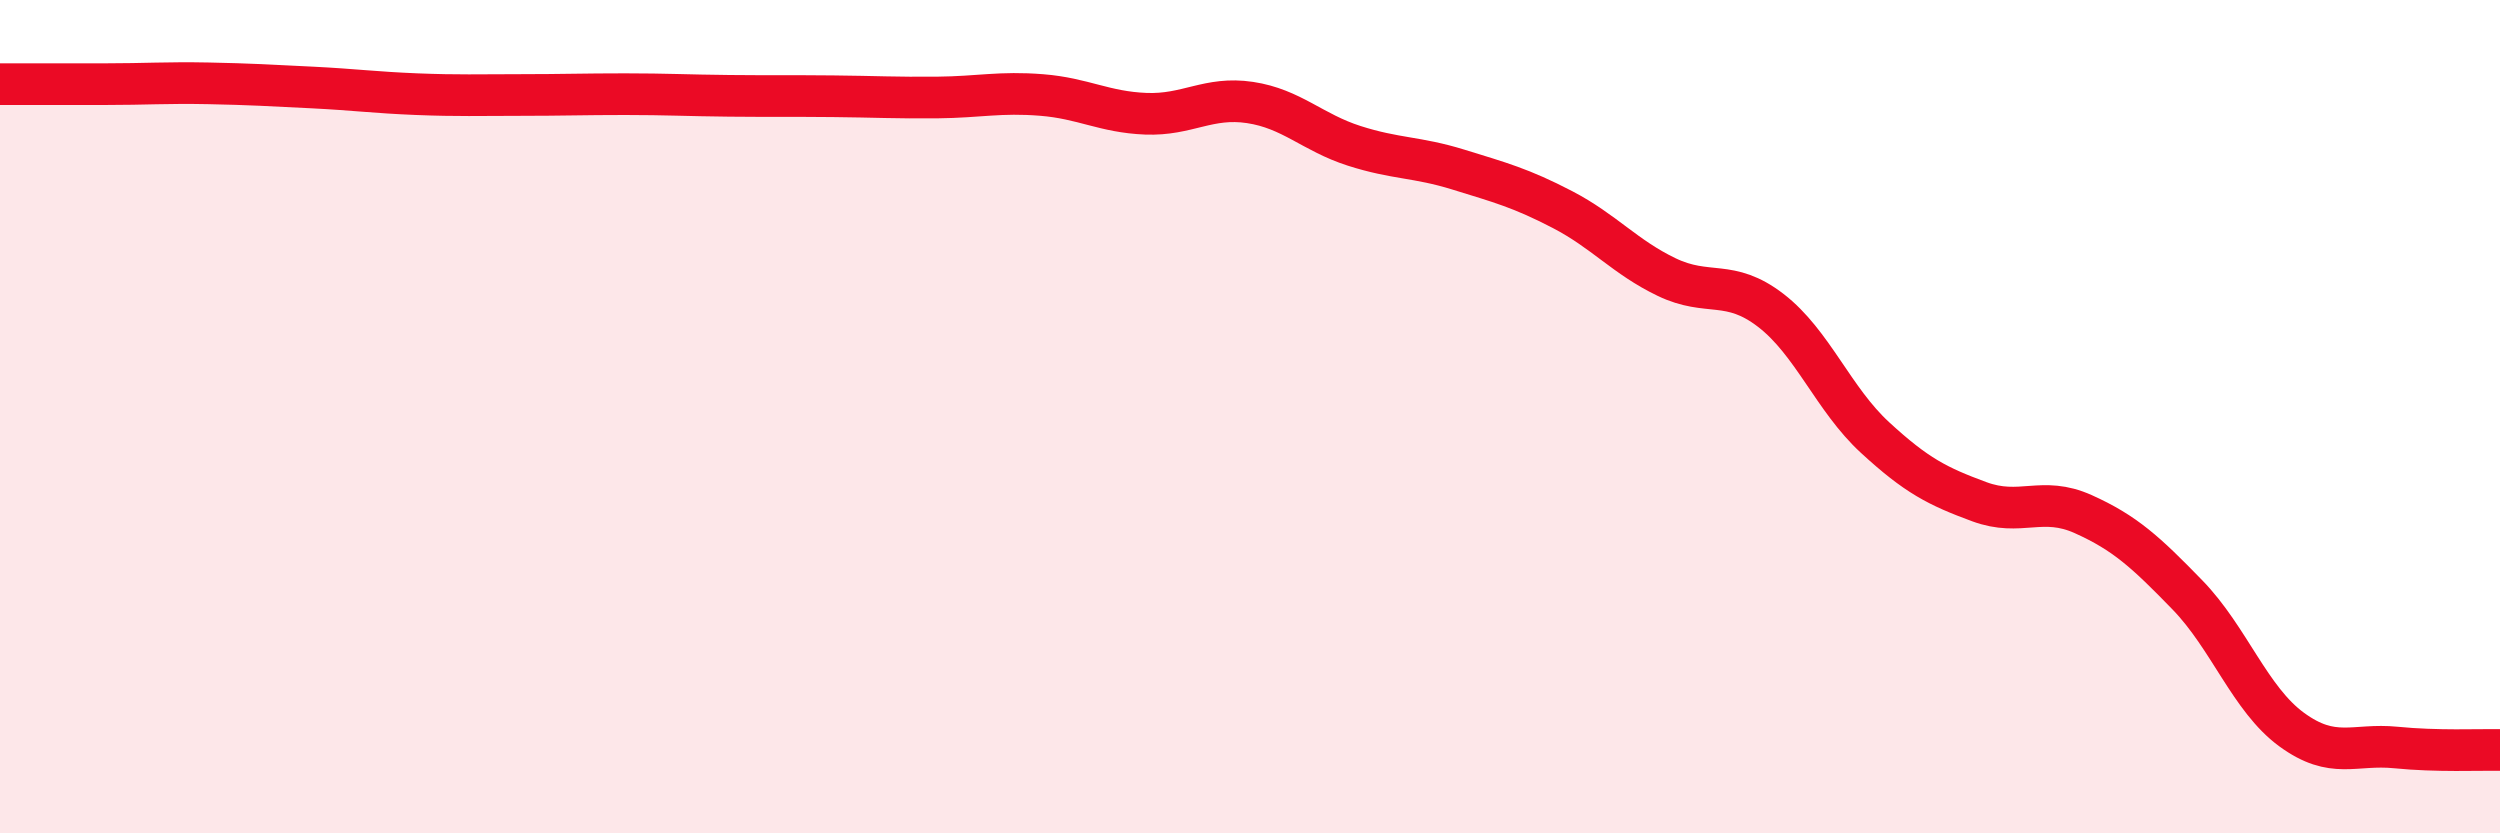
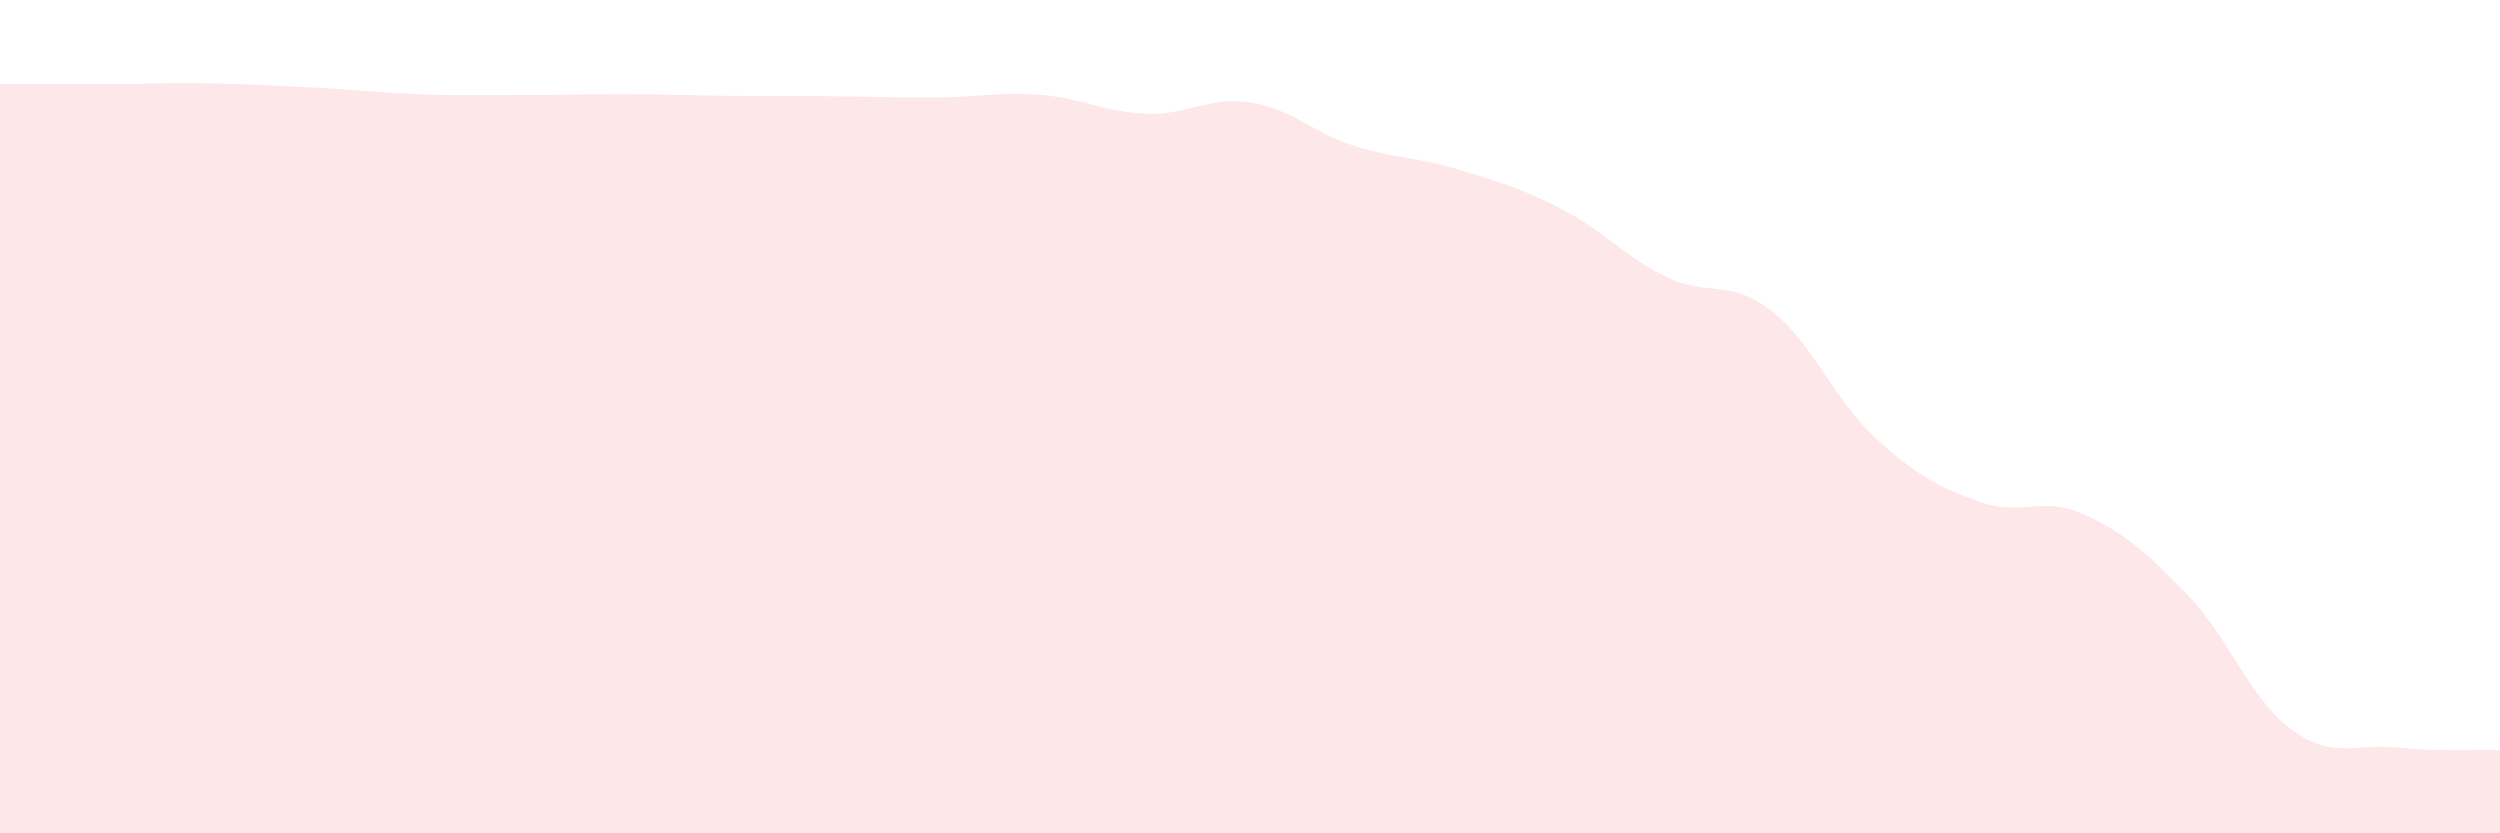
<svg xmlns="http://www.w3.org/2000/svg" width="60" height="20" viewBox="0 0 60 20">
  <path d="M 0,2.02 C 0.5,2.02 1.5,2.02 2.5,2.02 C 3.5,2.02 4,1.98 5,2 C 6,2.02 6.5,2.05 7.5,2.1 C 8.5,2.15 9,2.22 10,2.26 C 11,2.3 11.5,2.28 12.5,2.28 C 13.5,2.28 14,2.26 15,2.26 C 16,2.26 16.5,2.29 17.5,2.3 C 18.5,2.31 19,2.3 20,2.31 C 21,2.32 21.5,2.35 22.5,2.34 C 23.5,2.33 24,2.2 25,2.28 C 26,2.36 26.5,2.69 27.5,2.73 C 28.5,2.77 29,2.31 30,2.46 C 31,2.61 31.5,3.18 32.5,3.5 C 33.5,3.82 34,3.76 35,4.07 C 36,4.38 36.5,4.51 37.5,5.03 C 38.5,5.55 39,6.17 40,6.65 C 41,7.13 41.5,6.68 42.5,7.45 C 43.5,8.22 44,9.58 45,10.5 C 46,11.42 46.5,11.67 47.5,12.04 C 48.5,12.41 49,11.89 50,12.34 C 51,12.79 51.5,13.25 52.5,14.28 C 53.5,15.31 54,16.78 55,17.51 C 56,18.24 56.5,17.84 57.5,17.94 C 58.5,18.04 59.5,17.99 60,18L60 20L0 20Z" fill="#EB0A25" opacity="0.1" stroke-linecap="round" stroke-linejoin="round" />
-   <path d="M 0,2.02 C 0.5,2.02 1.5,2.02 2.5,2.02 C 3.5,2.02 4,1.98 5,2 C 6,2.02 6.5,2.05 7.5,2.1 C 8.5,2.15 9,2.22 10,2.26 C 11,2.3 11.5,2.28 12.5,2.28 C 13.5,2.28 14,2.26 15,2.26 C 16,2.26 16.5,2.29 17.5,2.3 C 18.5,2.31 19,2.3 20,2.31 C 21,2.32 21.5,2.35 22.5,2.34 C 23.5,2.33 24,2.2 25,2.28 C 26,2.36 26.5,2.69 27.5,2.73 C 28.5,2.77 29,2.31 30,2.46 C 31,2.61 31.5,3.18 32.5,3.5 C 33.5,3.82 34,3.76 35,4.07 C 36,4.38 36.5,4.51 37.5,5.03 C 38.5,5.55 39,6.17 40,6.65 C 41,7.13 41.5,6.68 42.5,7.45 C 43.5,8.22 44,9.58 45,10.5 C 46,11.42 46.5,11.67 47.5,12.04 C 48.5,12.41 49,11.89 50,12.34 C 51,12.79 51.5,13.25 52.5,14.28 C 53.5,15.31 54,16.78 55,17.51 C 56,18.24 56.5,17.84 57.5,17.94 C 58.5,18.04 59.5,17.99 60,18" stroke="#EB0A25" stroke-width="1" fill="none" stroke-linecap="round" stroke-linejoin="round" />
</svg>